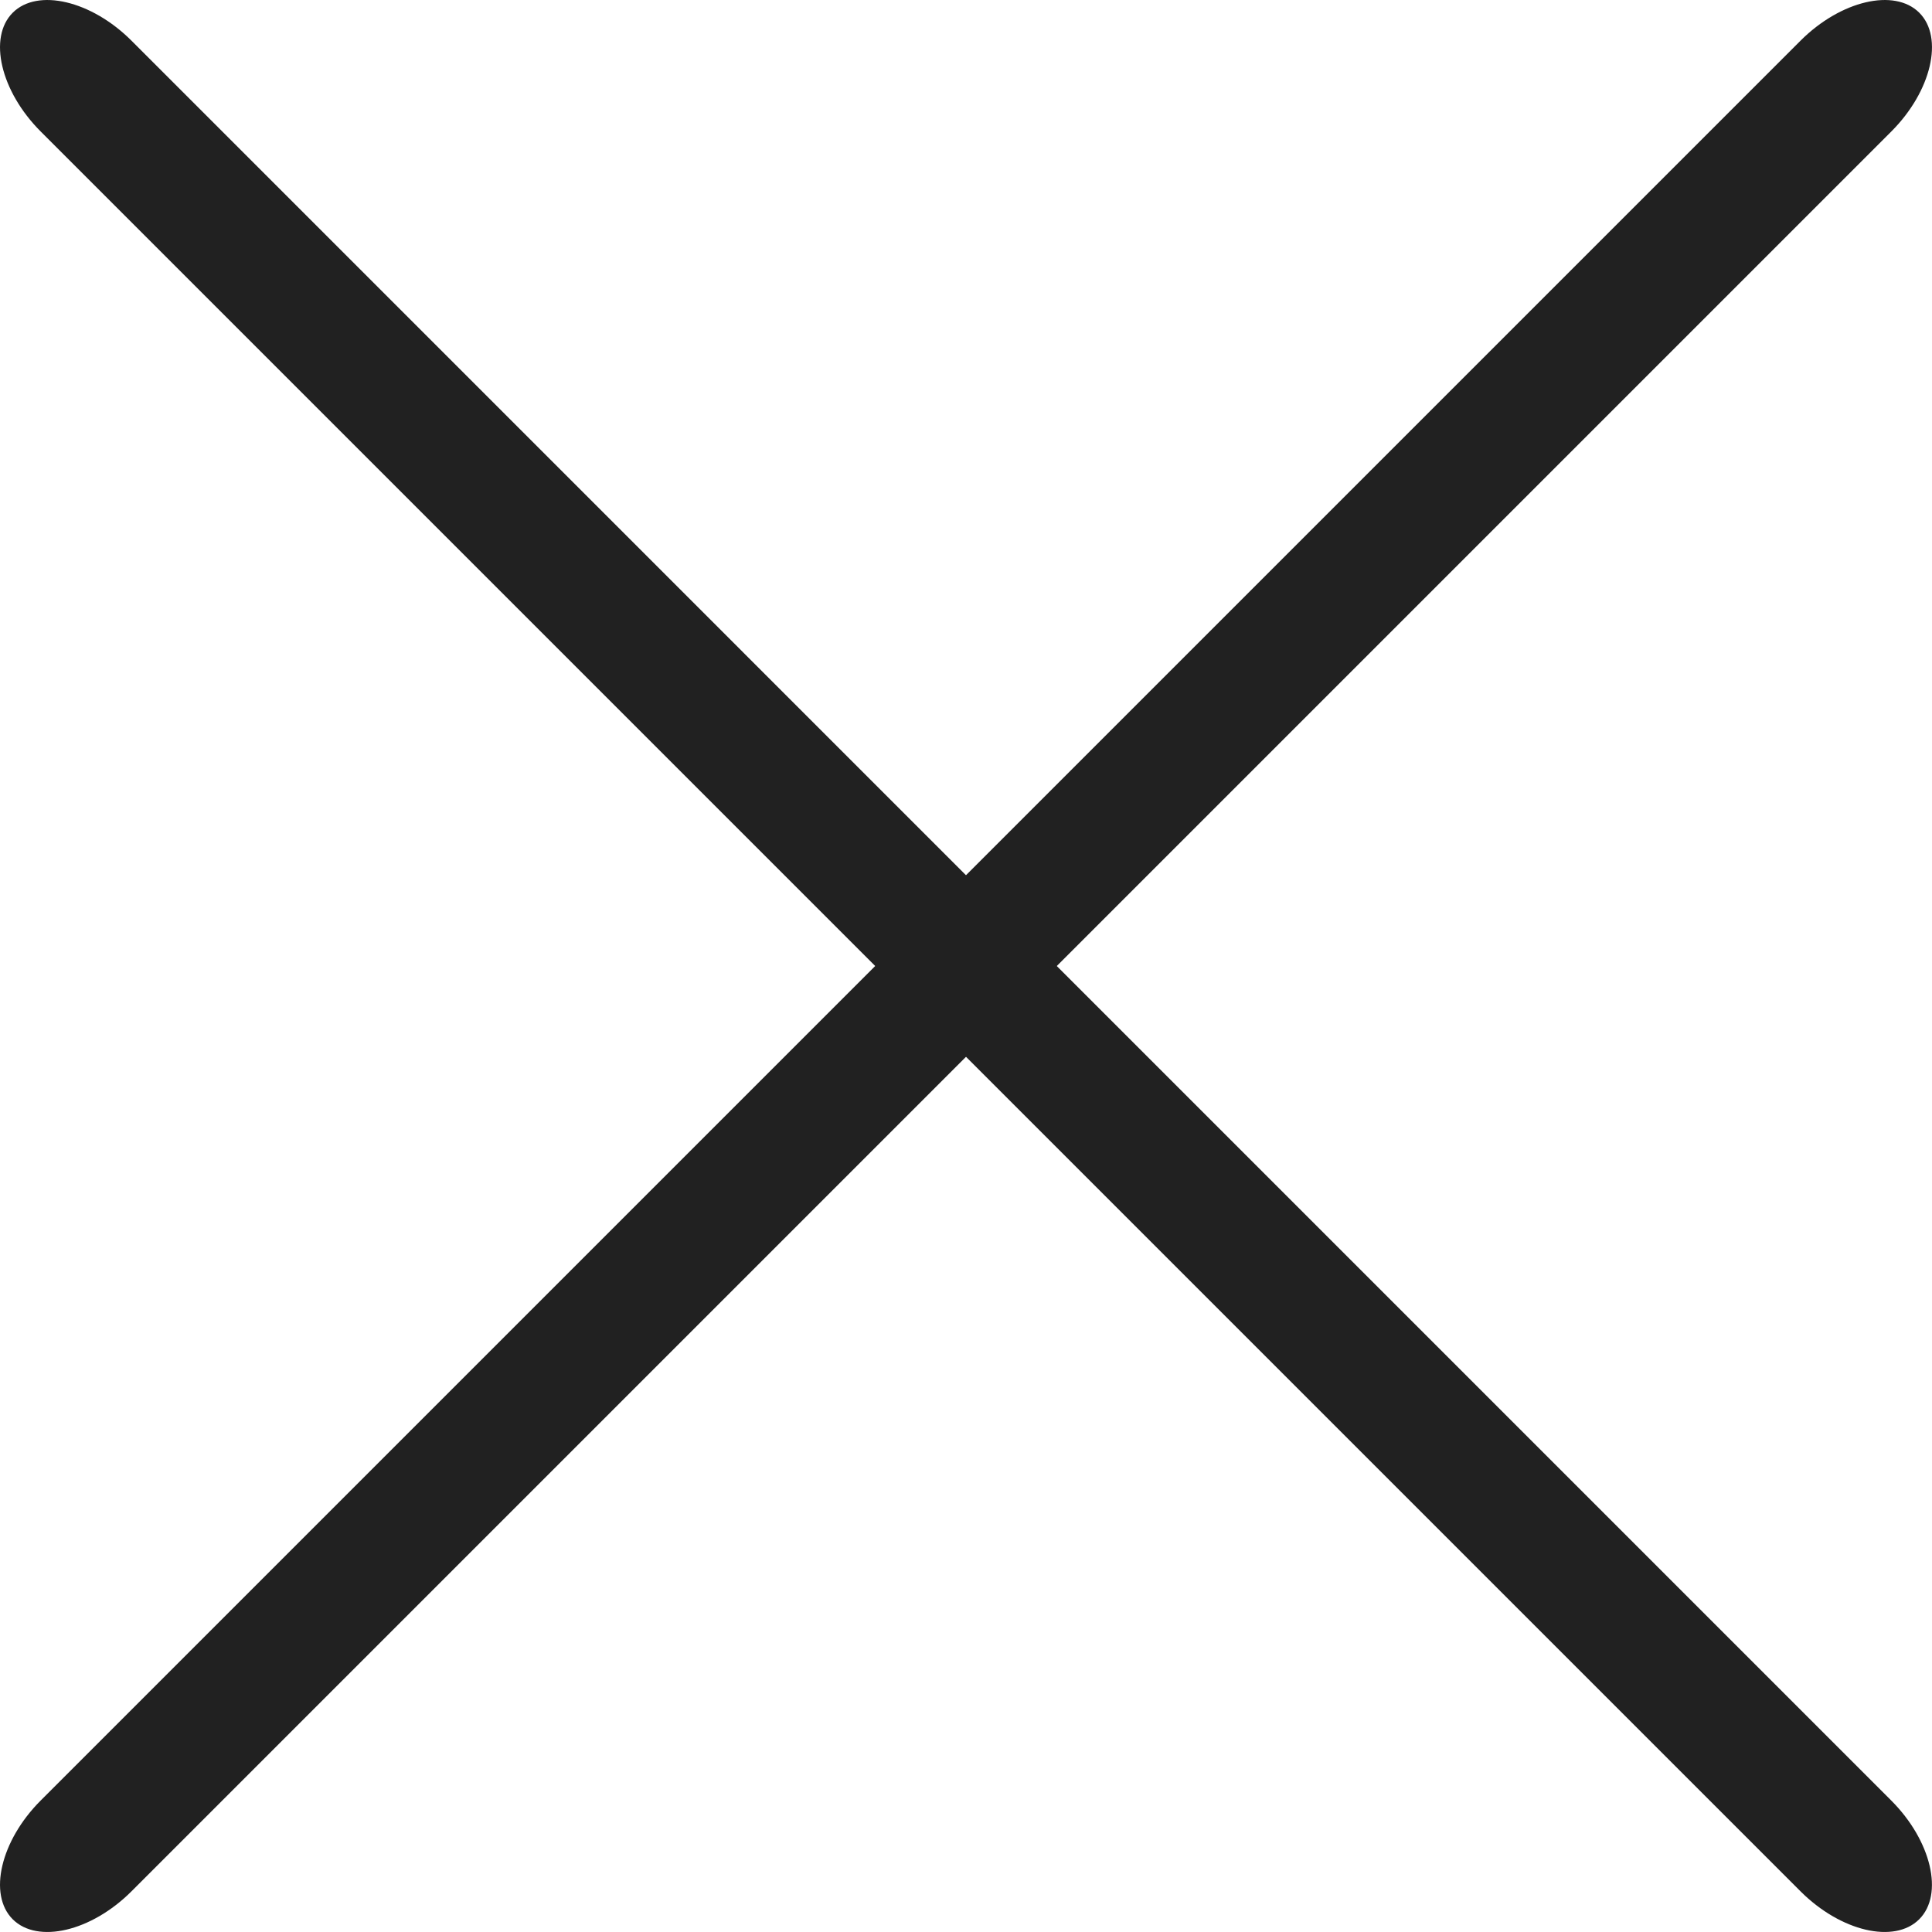
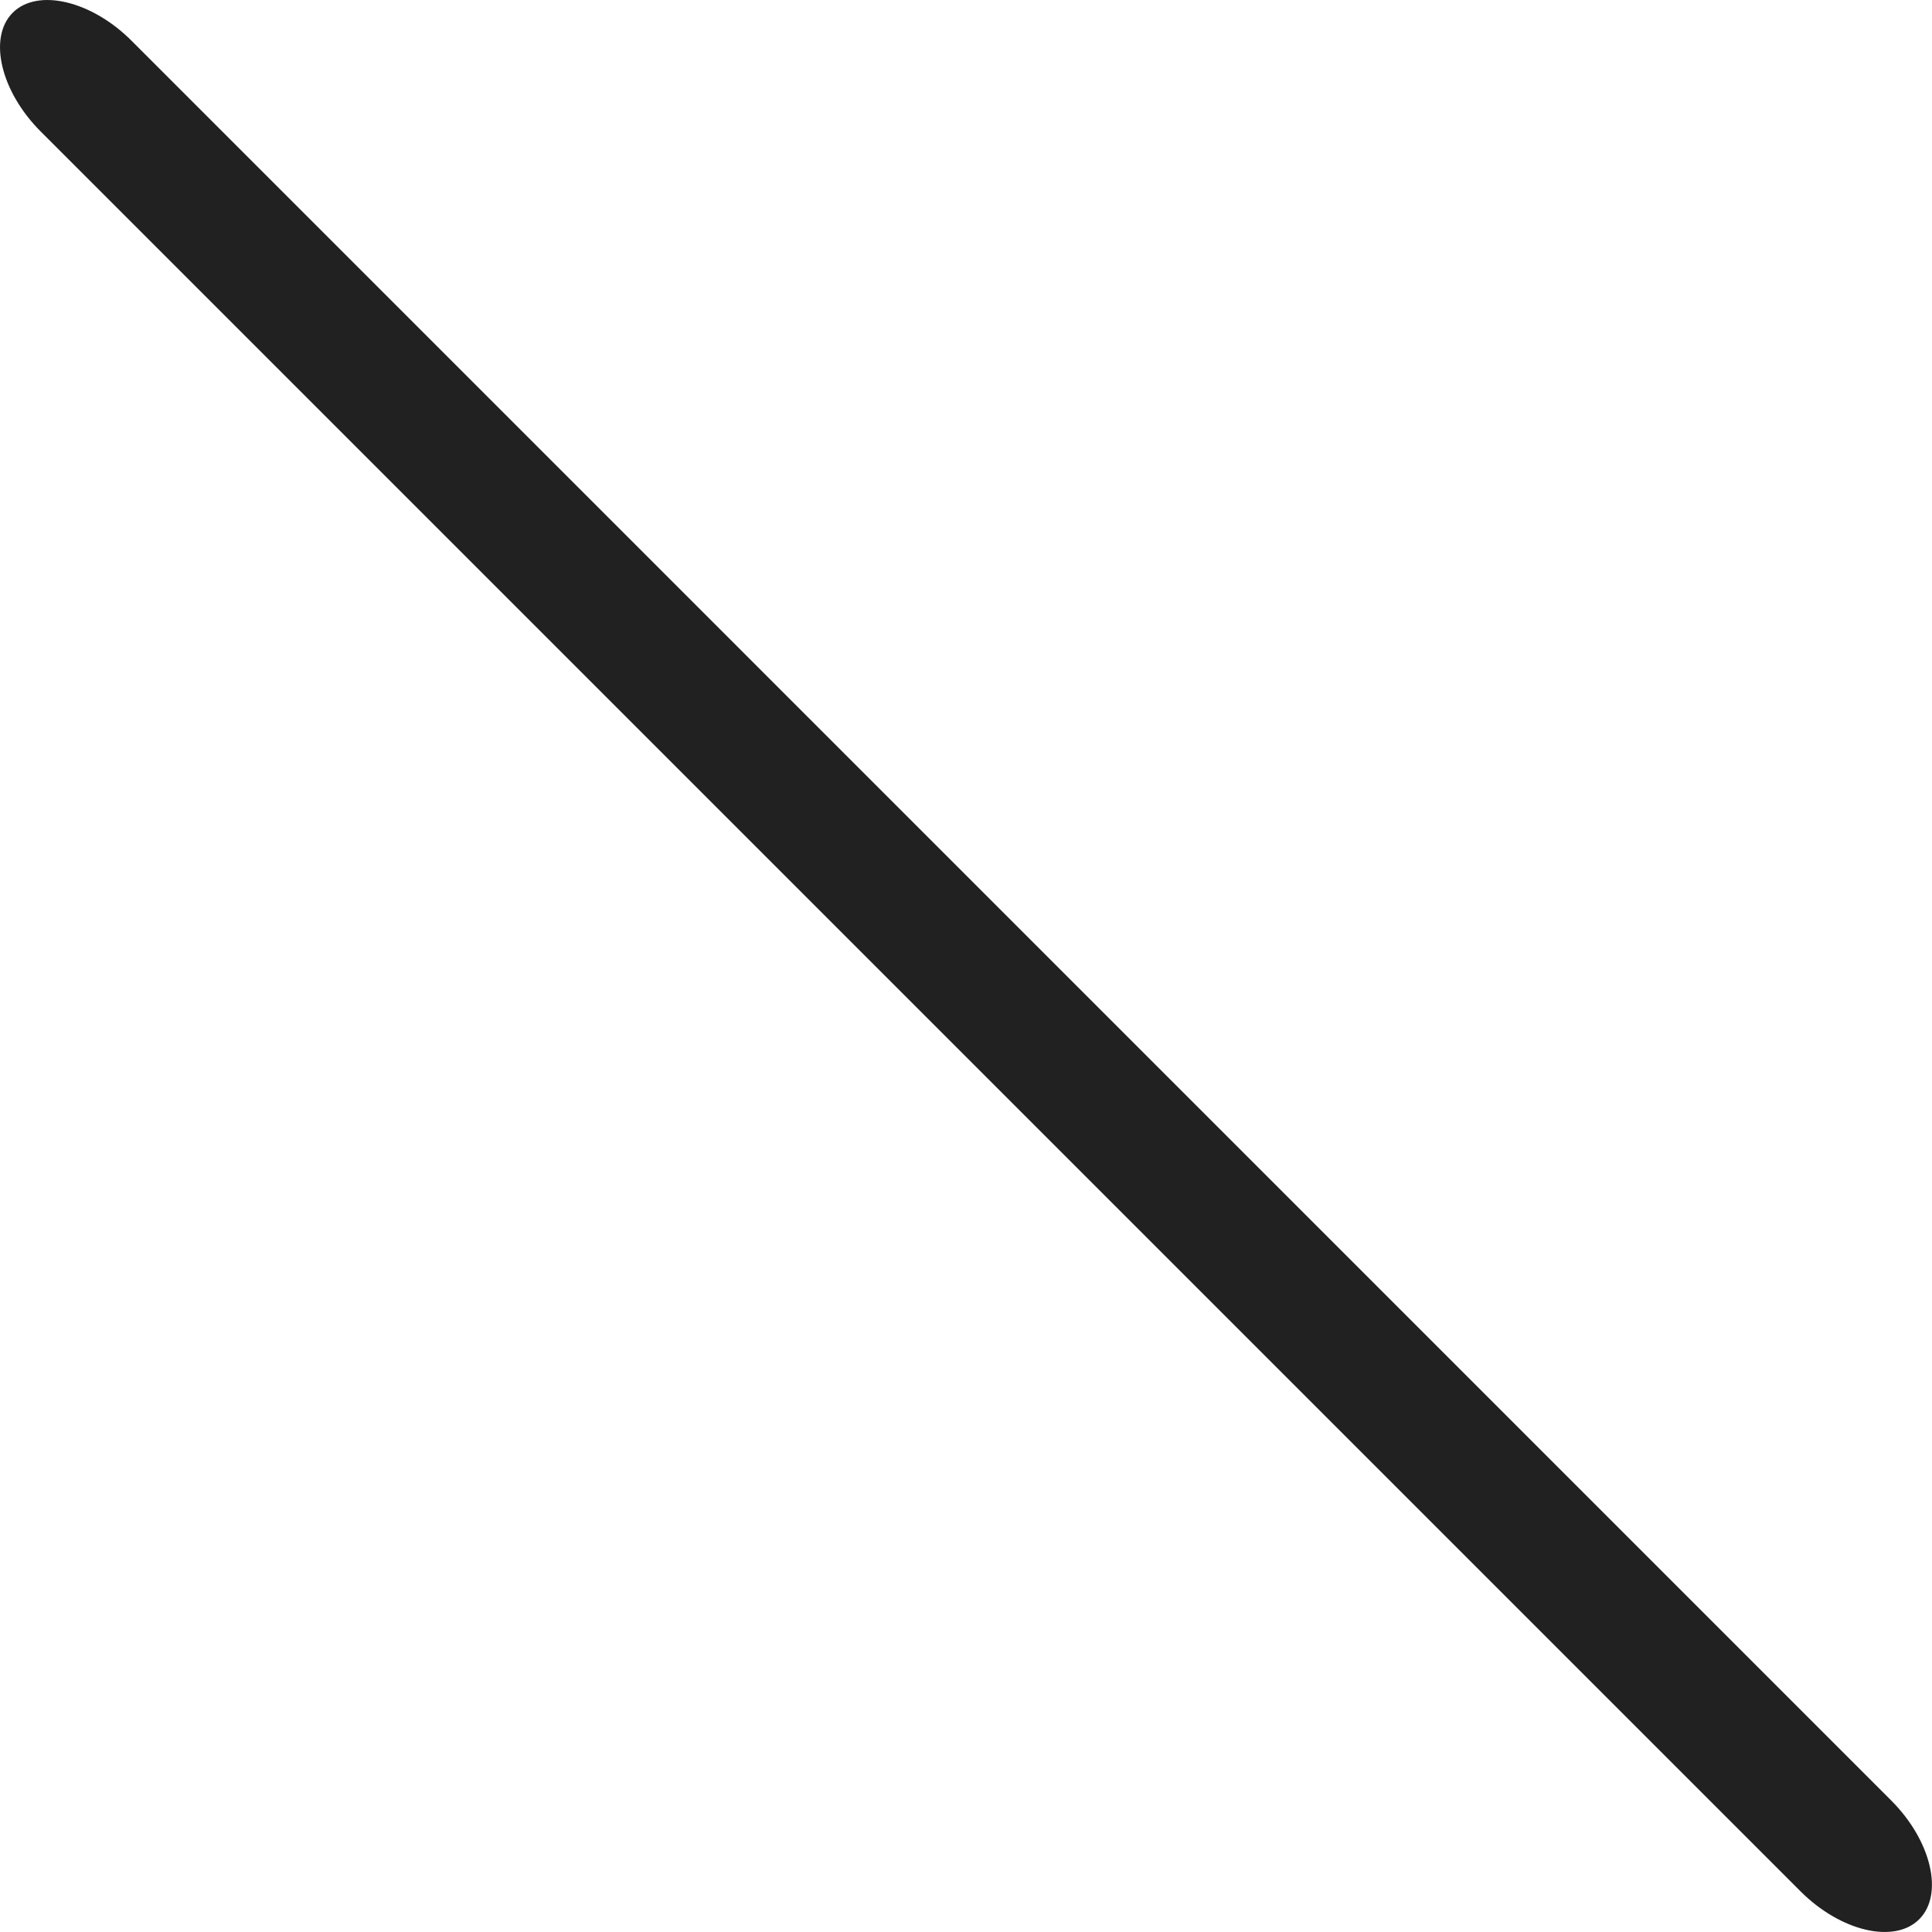
<svg xmlns="http://www.w3.org/2000/svg" width="24" height="24" viewBox="0 0 24 24" fill="none">
  <path d="M22.367 23.495L0.505 1.633C0.007 1.135 -0.15 0.466 0.158 0.158C0.466 -0.15 1.135 0.007 1.633 0.505L23.494 22.367C23.992 22.865 24.15 23.534 23.841 23.842C23.533 24.15 22.865 23.993 22.367 23.495Z" fill="#212121" />
-   <path d="M23.495 1.633L1.633 23.495C1.135 23.993 0.467 24.15 0.158 23.842C-0.15 23.534 0.007 22.865 0.505 22.367L22.367 0.505C22.865 0.007 23.534 -0.15 23.842 0.158C24.15 0.466 23.993 1.135 23.495 1.633Z" fill="#212121" />
</svg>